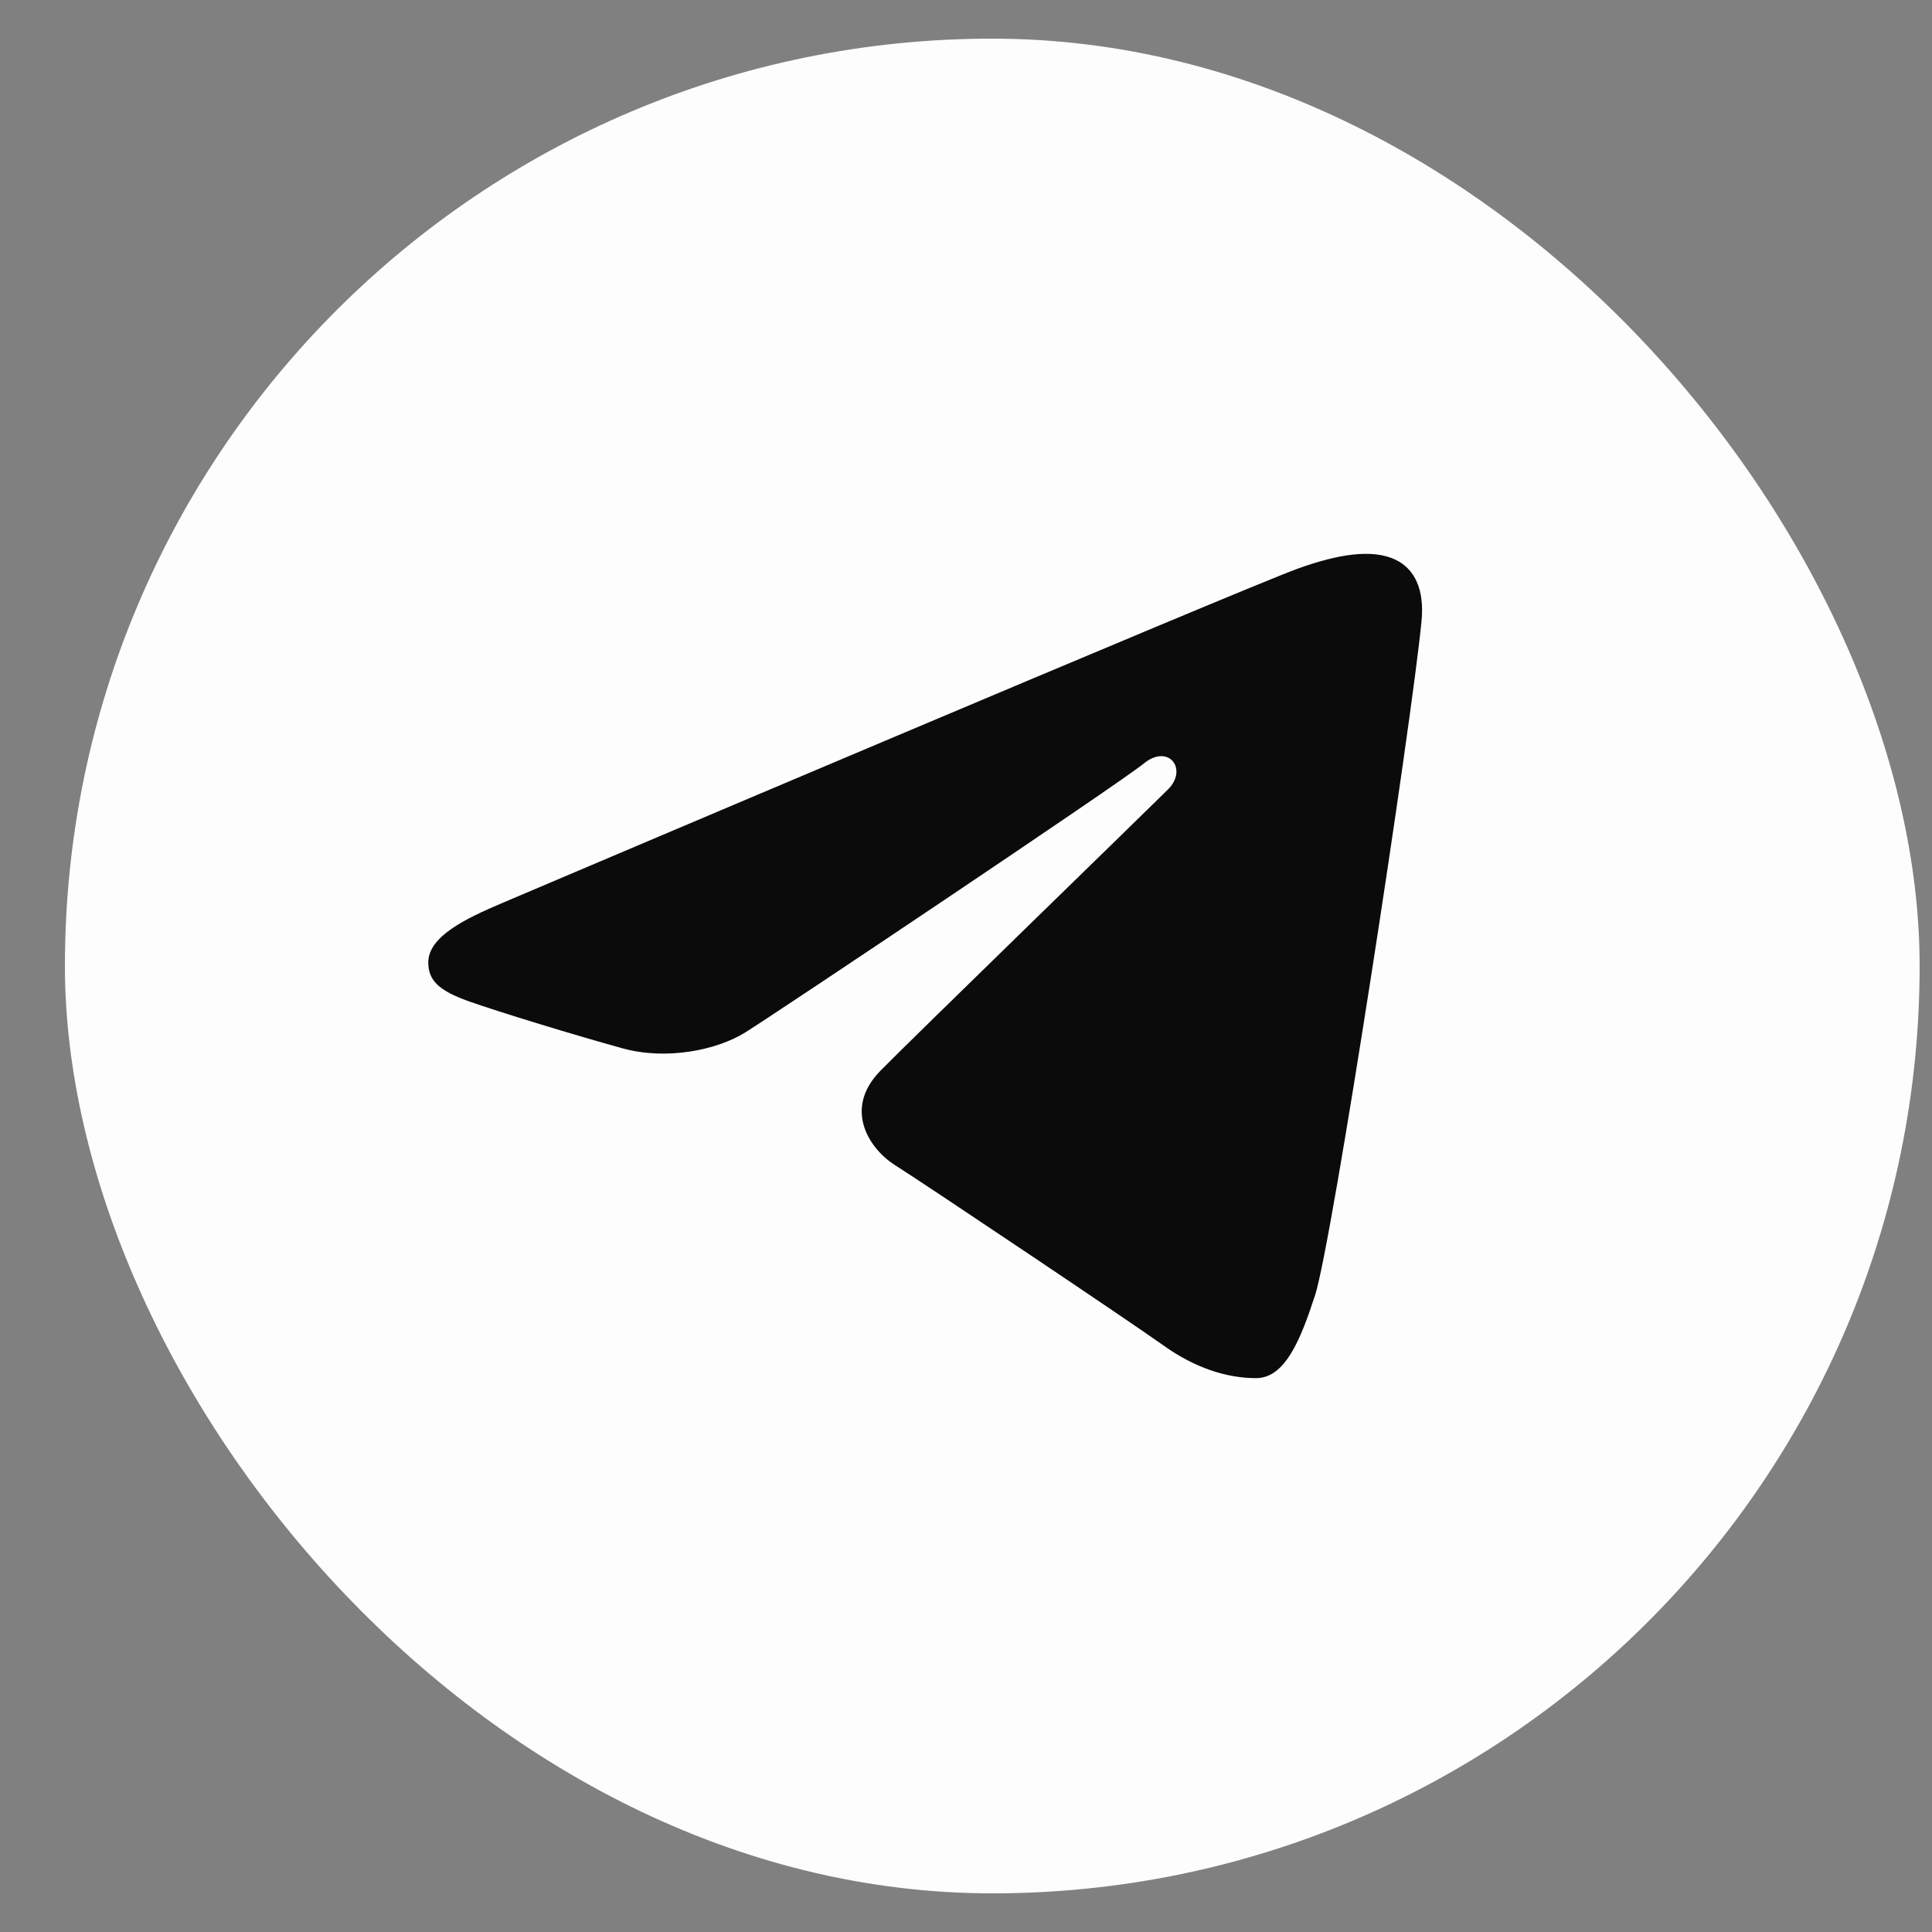
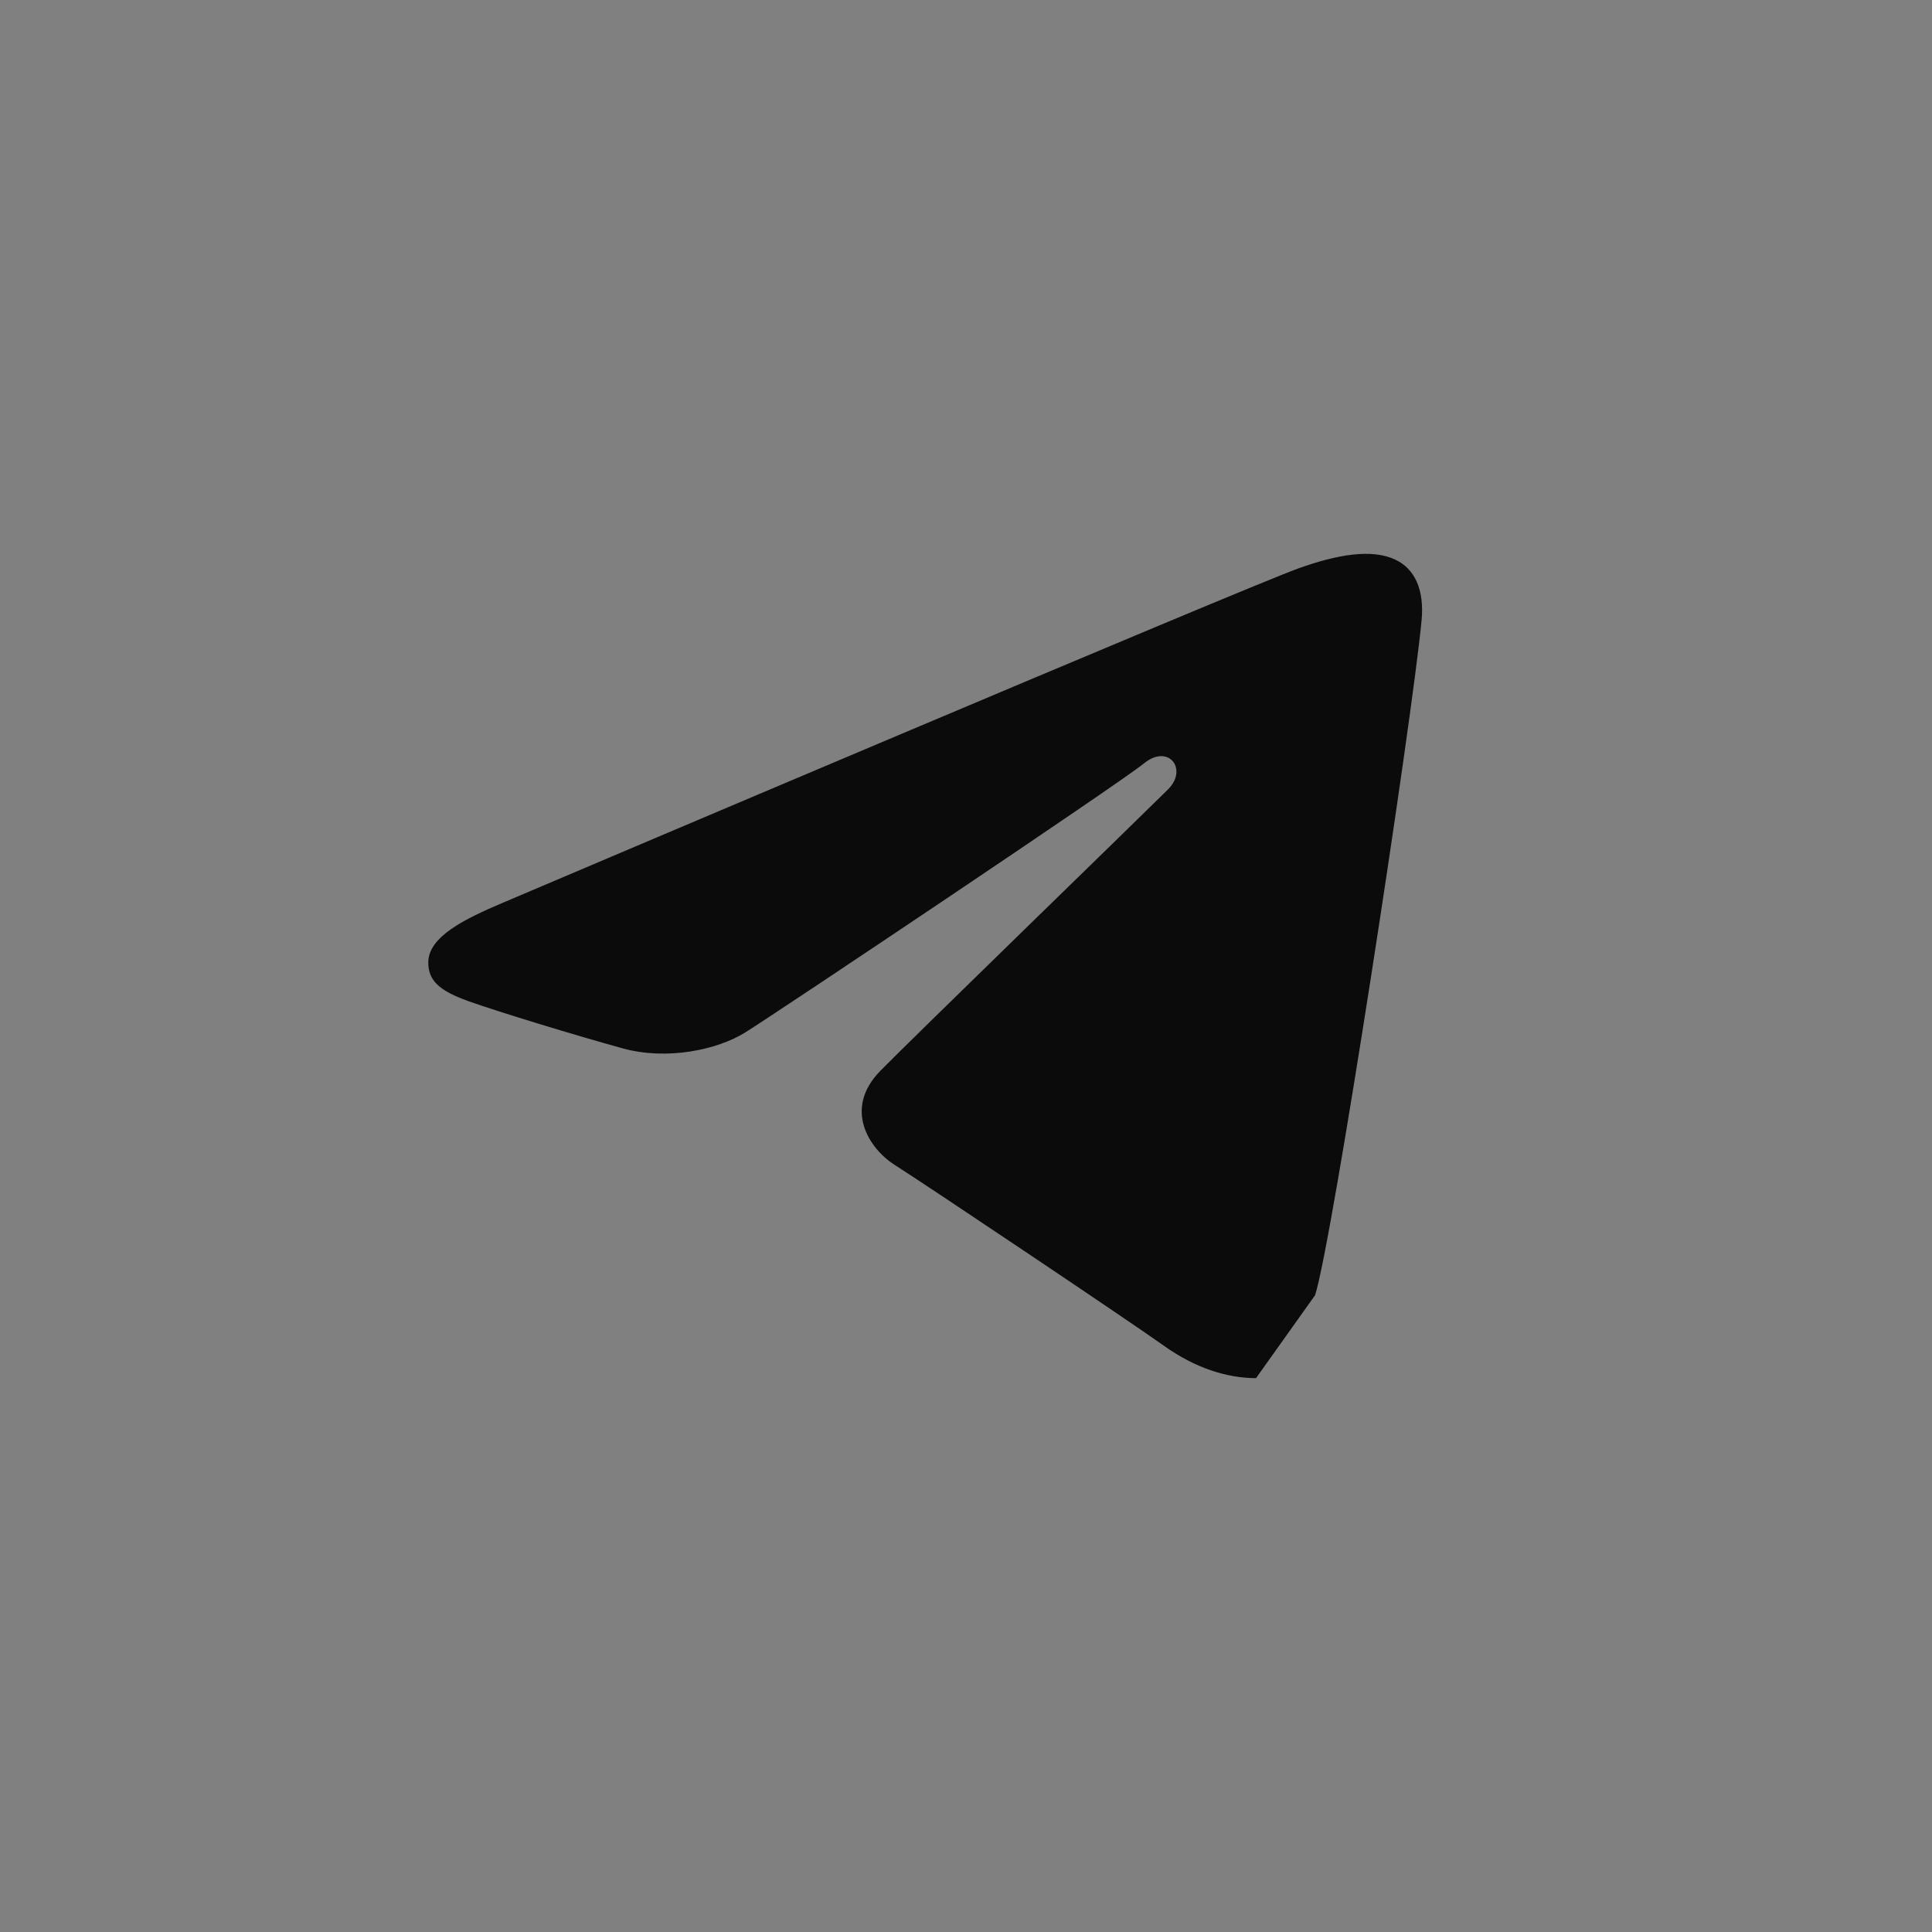
<svg xmlns="http://www.w3.org/2000/svg" width="25" height="25" viewBox="0 0 25 25" fill="none">
  <rect x="0" y="0" width="25" height="25" fill="#808080" stroke="none" />
-   <rect x="0.84" y="0.5" width="24" height="24" rx="12" fill="#FDFDFD" />
-   <path d="M17.017 16.76C17.237 16.085 18.268 9.357 18.395 8.031C18.433 7.629 18.307 7.362 18.058 7.243C17.757 7.099 17.312 7.171 16.796 7.357C16.087 7.613 7.031 11.458 6.508 11.681C6.012 11.891 5.542 12.121 5.542 12.454C5.542 12.688 5.681 12.819 6.064 12.956C6.463 13.098 7.466 13.403 8.058 13.566C8.629 13.723 9.278 13.587 9.643 13.36C10.028 13.121 14.482 10.14 14.802 9.879C15.121 9.618 15.376 9.953 15.115 10.214C14.854 10.475 11.797 13.443 11.394 13.854C10.904 14.352 11.252 14.869 11.58 15.076C11.955 15.312 14.652 17.121 15.058 17.412C15.464 17.702 15.876 17.833 16.253 17.833C16.63 17.833 16.829 17.337 17.017 16.76Z" fill="#0B0B0B" />
+   <path d="M17.017 16.76C17.237 16.085 18.268 9.357 18.395 8.031C18.433 7.629 18.307 7.362 18.058 7.243C17.757 7.099 17.312 7.171 16.796 7.357C16.087 7.613 7.031 11.458 6.508 11.681C6.012 11.891 5.542 12.121 5.542 12.454C5.542 12.688 5.681 12.819 6.064 12.956C6.463 13.098 7.466 13.403 8.058 13.566C8.629 13.723 9.278 13.587 9.643 13.36C10.028 13.121 14.482 10.14 14.802 9.879C15.121 9.618 15.376 9.953 15.115 10.214C14.854 10.475 11.797 13.443 11.394 13.854C10.904 14.352 11.252 14.869 11.58 15.076C11.955 15.312 14.652 17.121 15.058 17.412C15.464 17.702 15.876 17.833 16.253 17.833Z" fill="#0B0B0B" />
</svg>